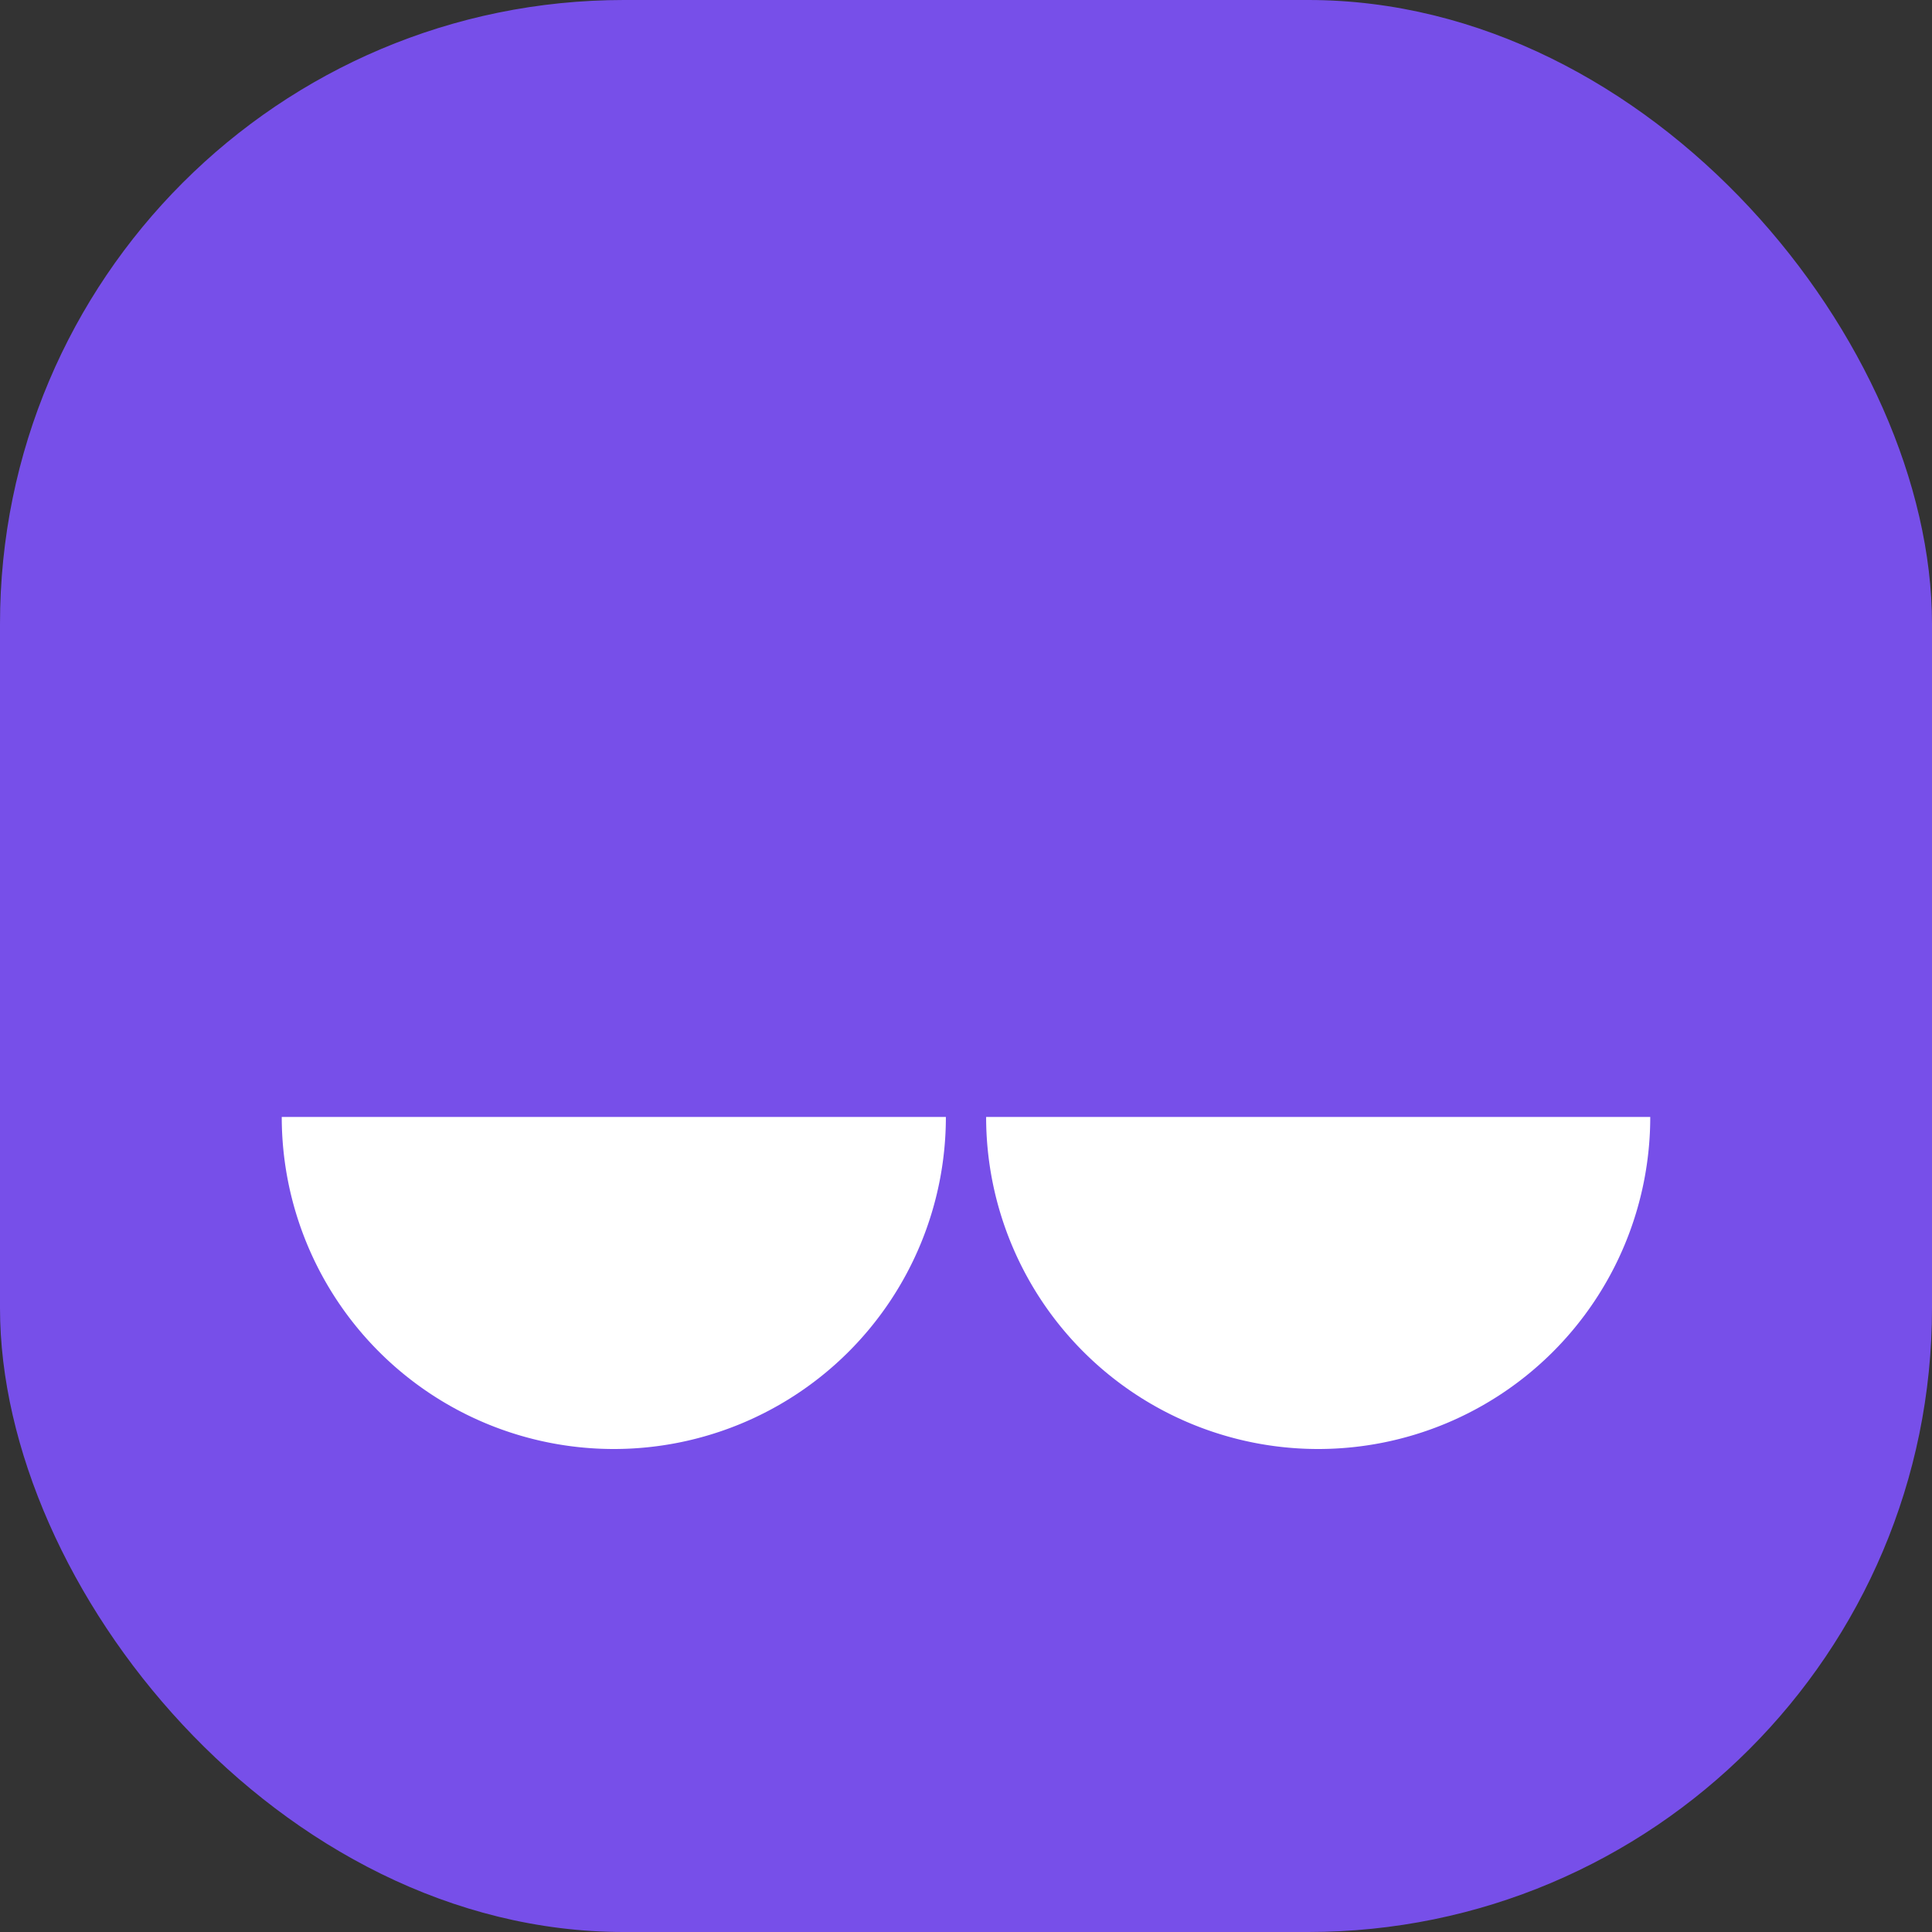
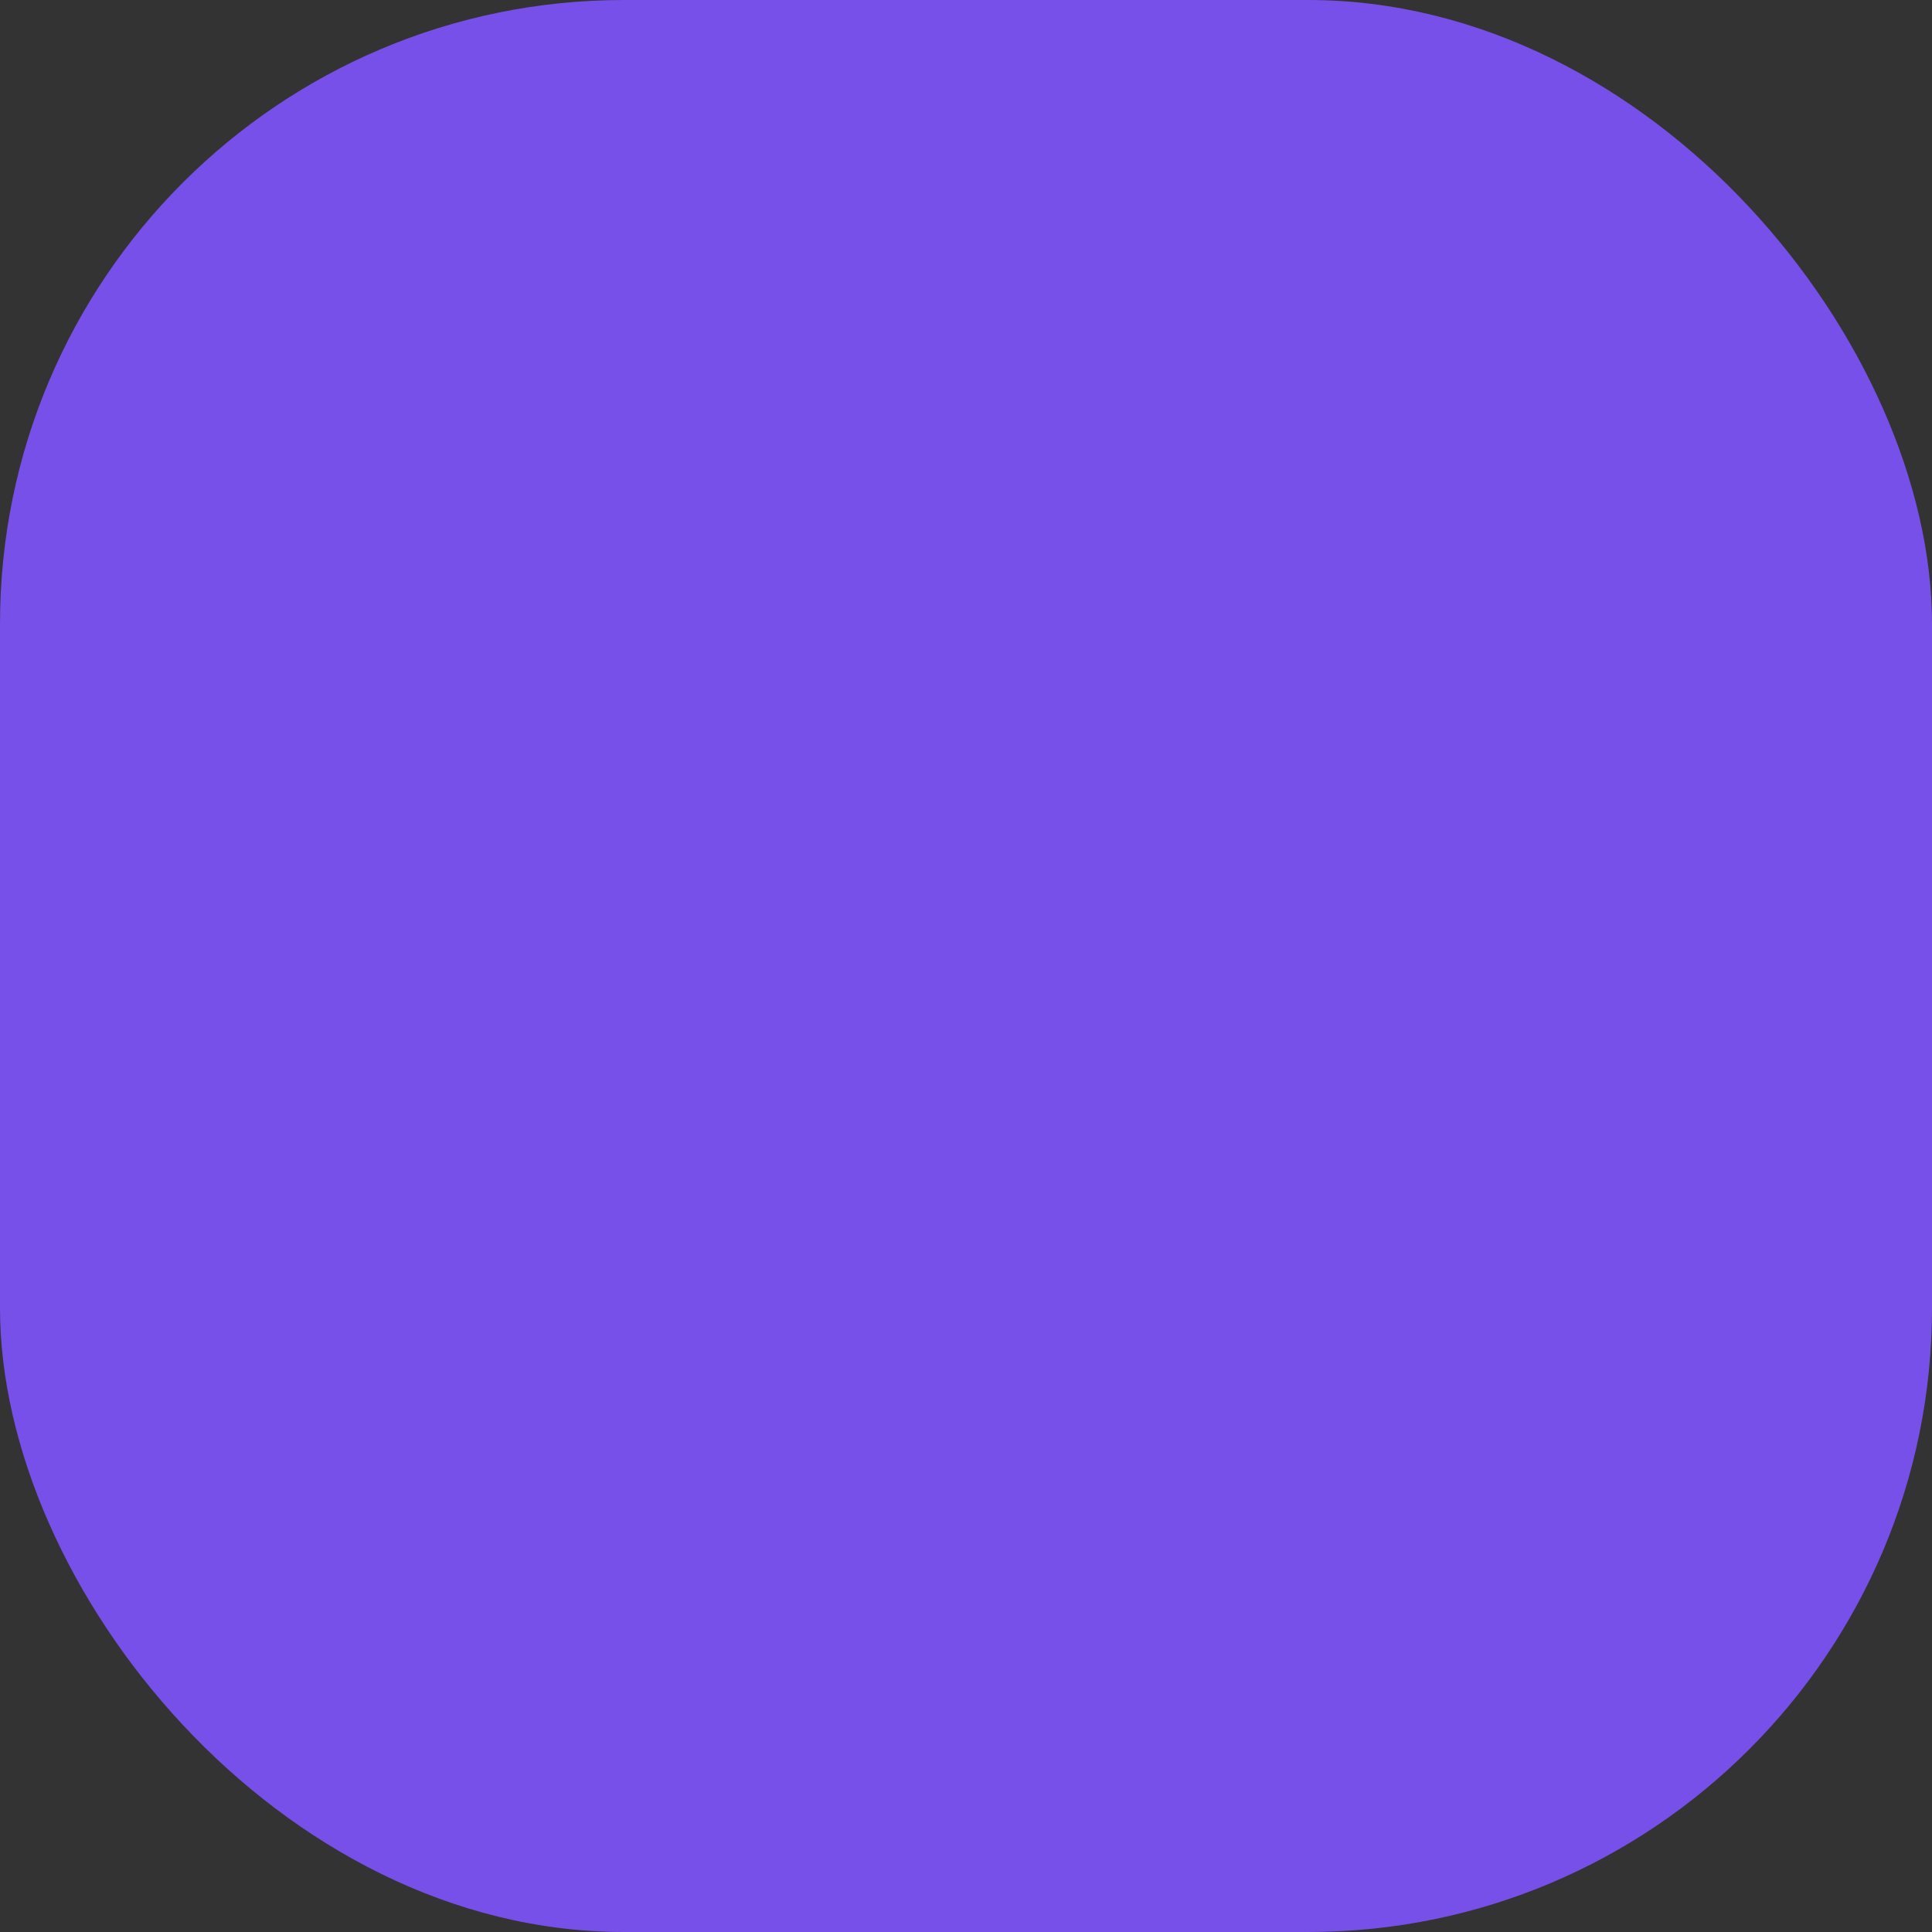
<svg xmlns="http://www.w3.org/2000/svg" width="28" height="28" viewBox="0 0 96 96">
  <rect x="0" y="0" width="96" height="96" fill="#333333" stroke="none" />
  <g transform="translate(-890 -512)">
    <rect width="96" height="96" rx="31" transform="translate(890 512)" fill="#774fe9" />
-     <path d="M33,16.5a16.5,16.5,0,0,1-33,0Z" transform="translate(904 551)" fill="#fff" />
-     <path d="M33,16.5a16.5,16.5,0,0,1-33,0Z" transform="translate(939 551)" fill="#fff" />
  </g>
</svg>